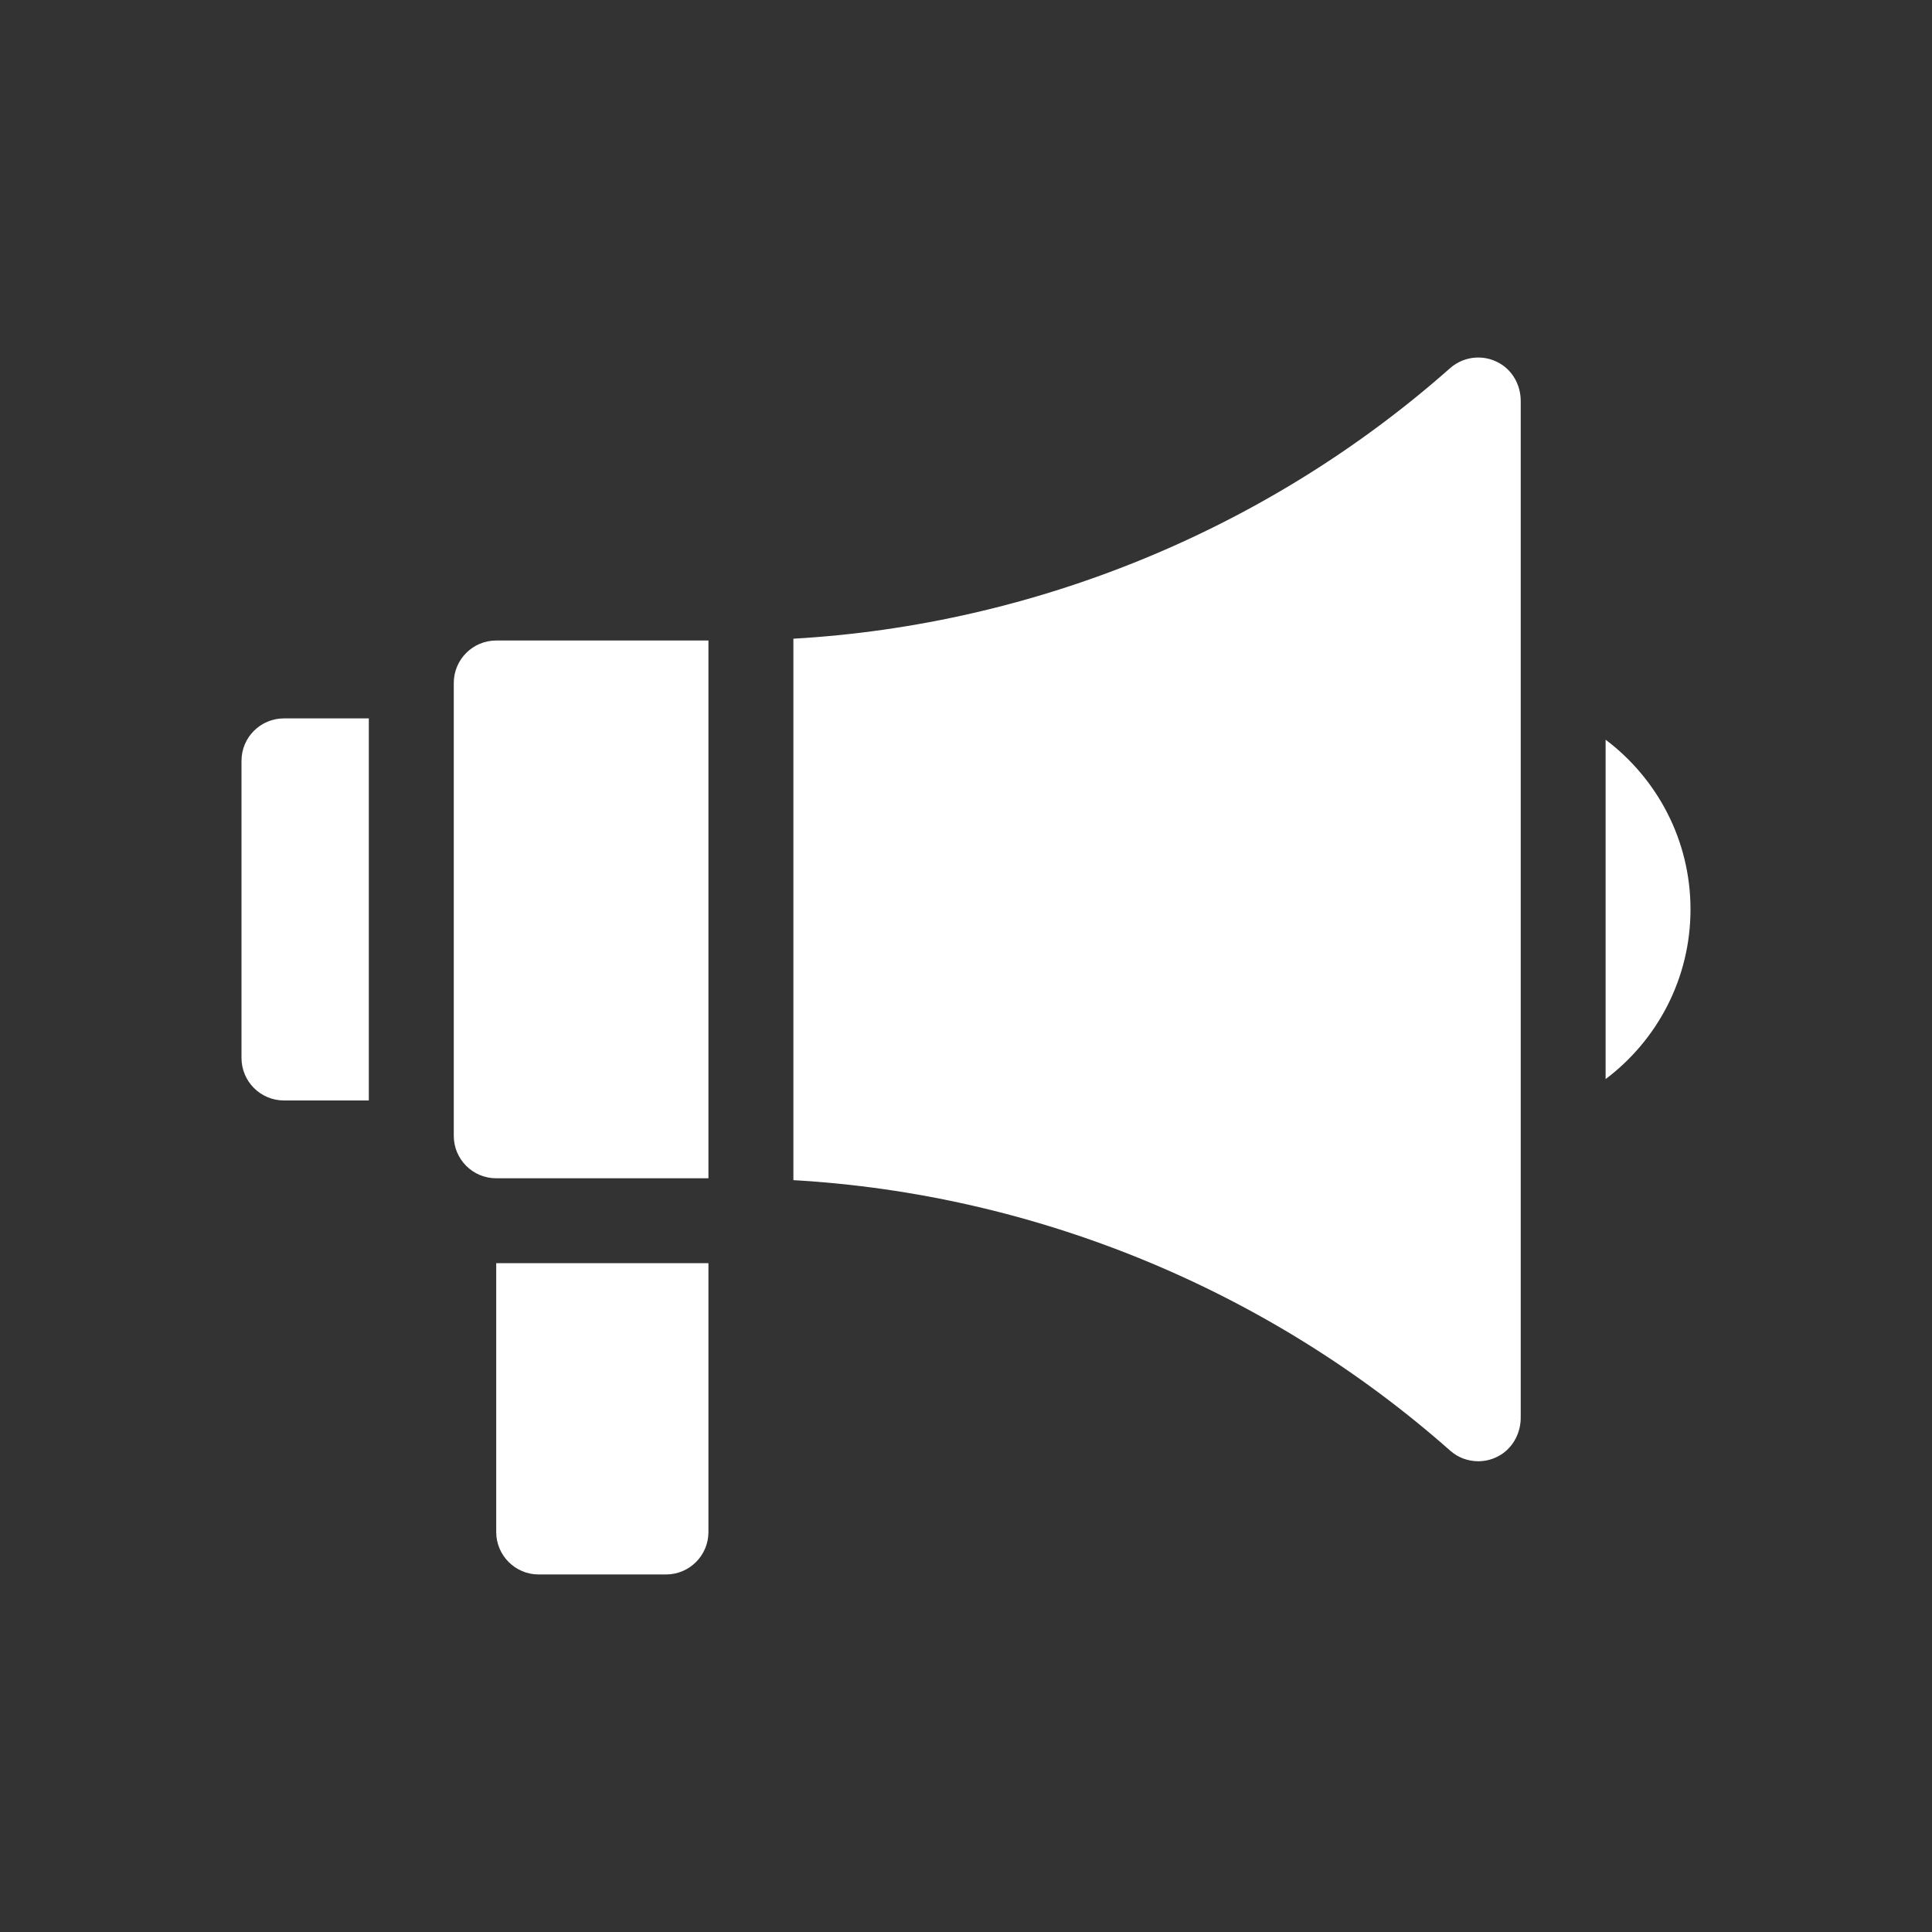
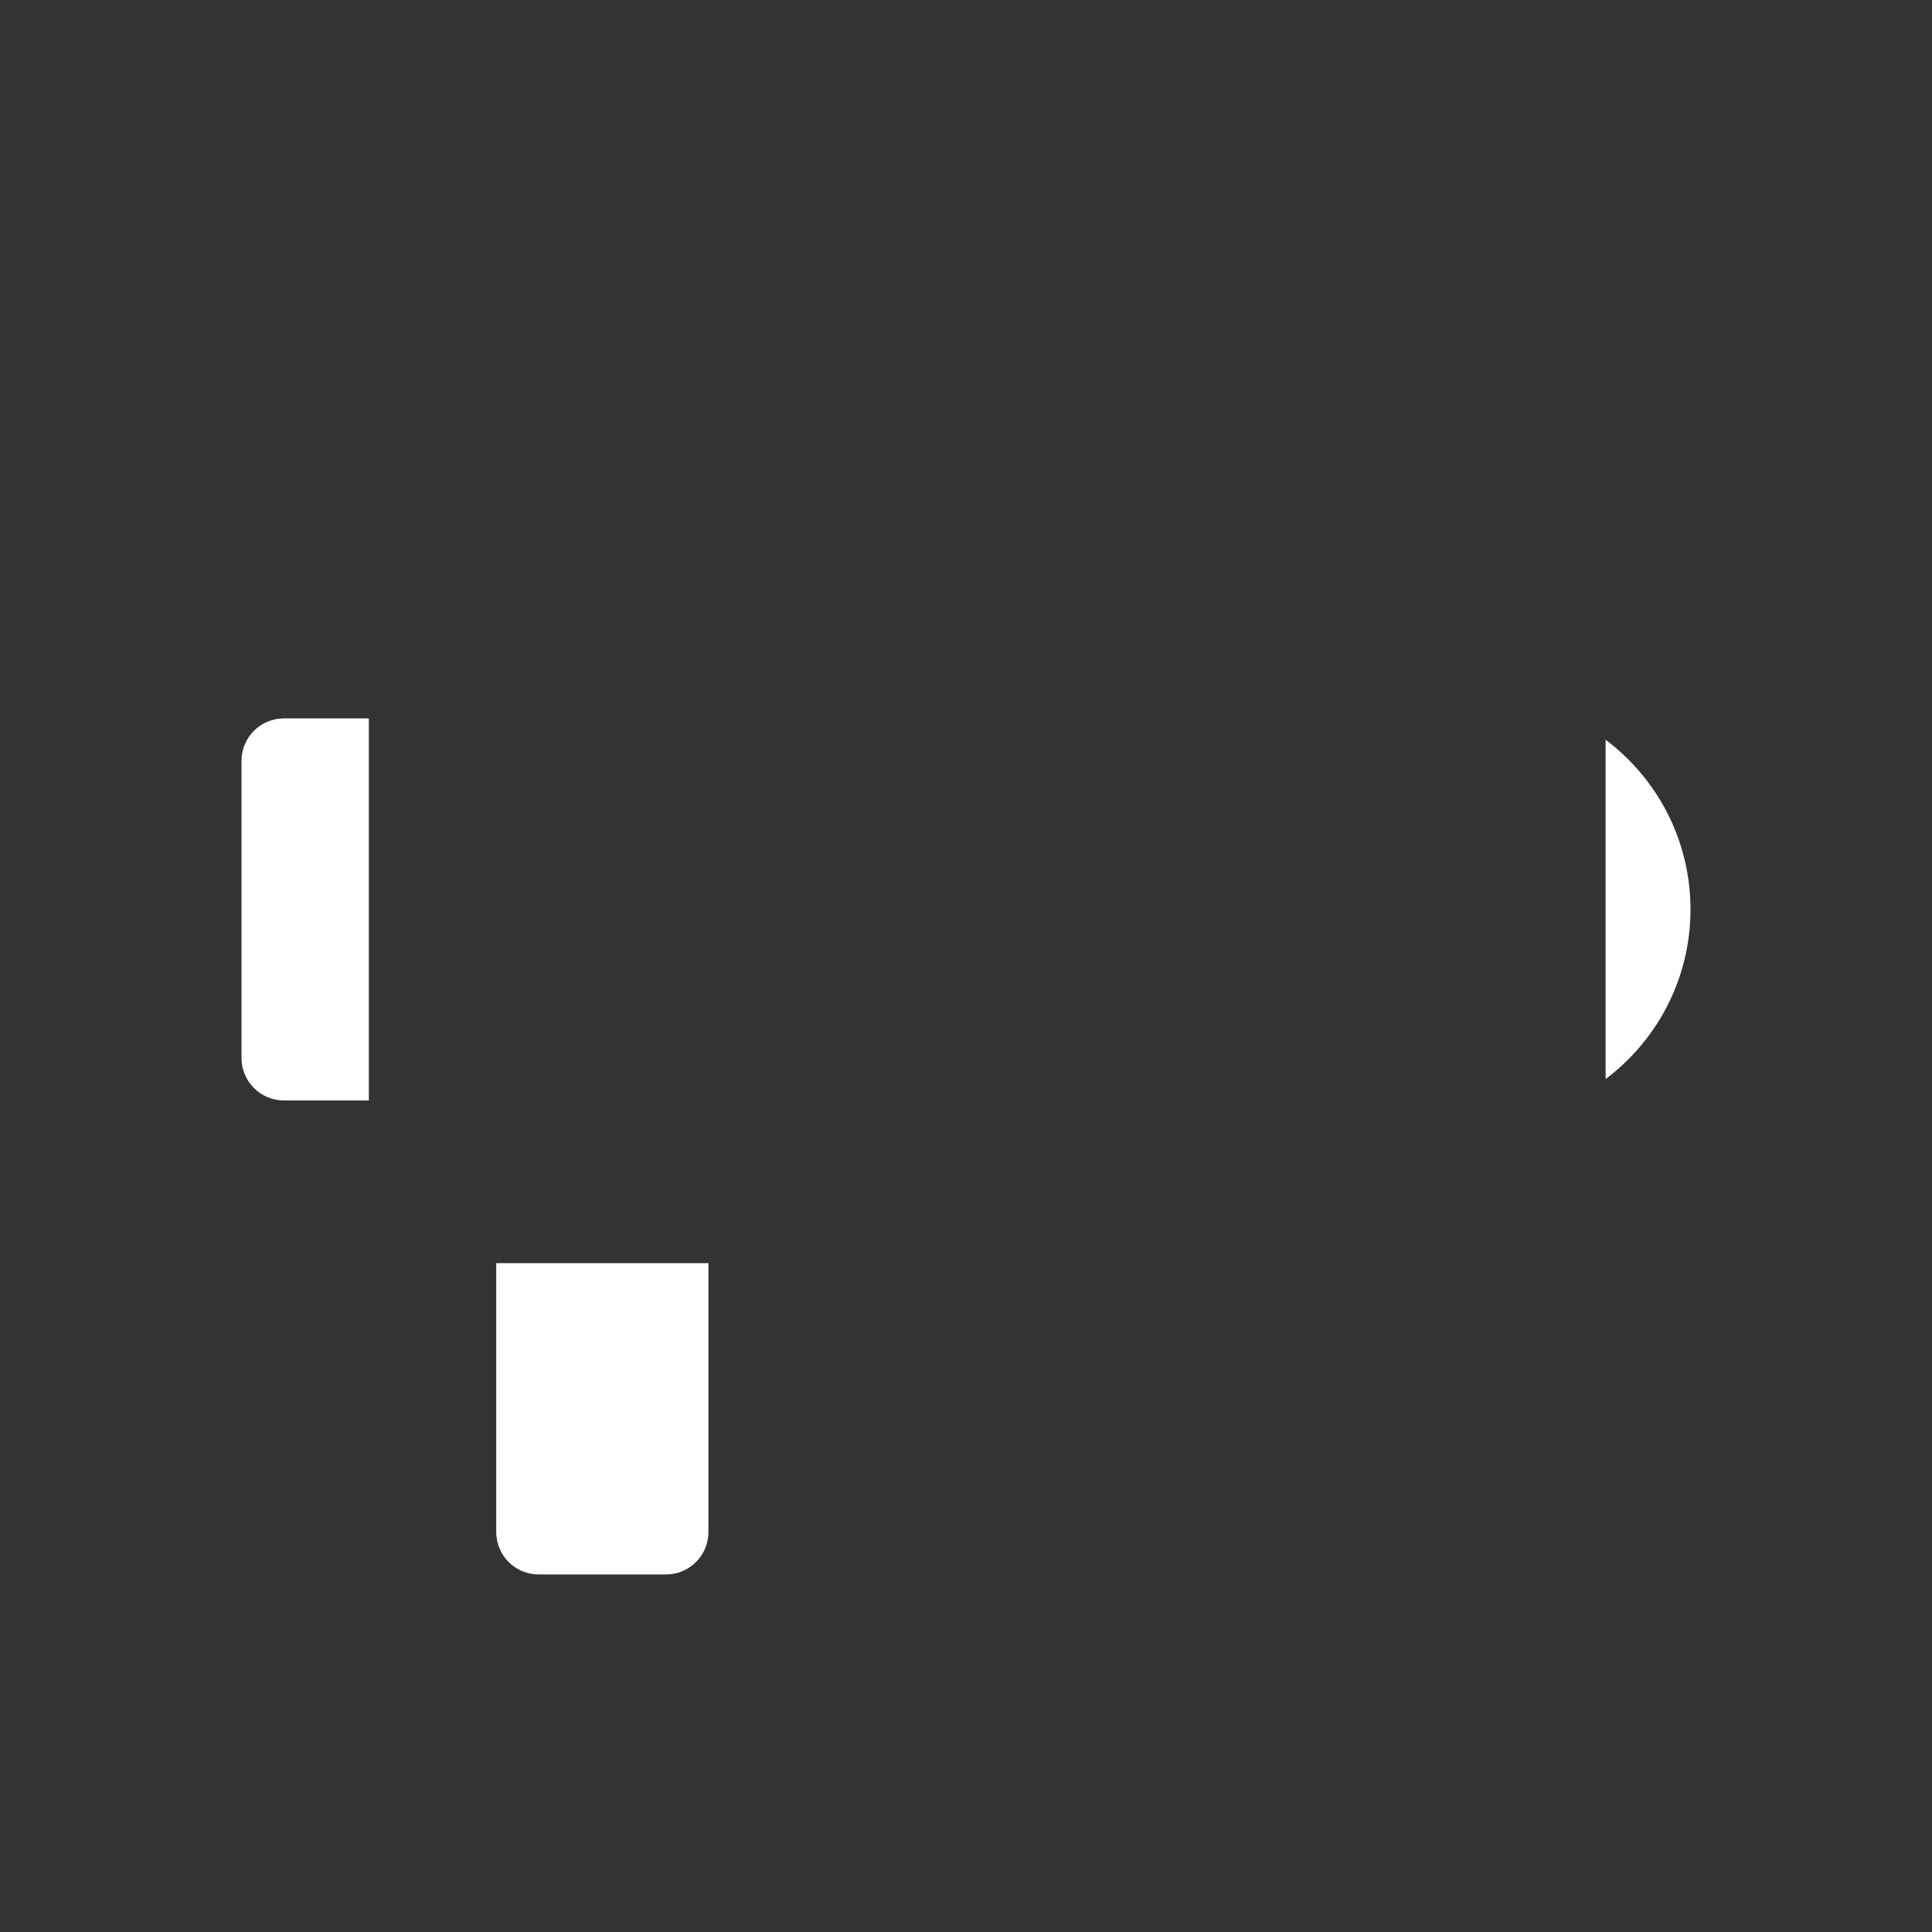
<svg xmlns="http://www.w3.org/2000/svg" width="32" height="32" viewBox="0 0 32 32" fill="none">
  <rect x="0" y="0" width="32" height="32" fill="#333333" stroke="none" />
  <path d="M6.109 18.227H4.703C4.315 18.227 4 17.912 4 17.523V12.602C4 12.213 4.315 11.899 4.703 11.899H6.109V18.227Z" fill="white" style="fill:white;fill-opacity:1;" />
-   <path d="M11.031 26.078H8.922C8.534 26.078 8.219 25.763 8.219 25.375V20.922H11.734V25.375C11.734 25.763 11.42 26.078 11.031 26.078Z" fill="white" style="fill:white;fill-opacity:1;" />
-   <path d="M11.734 10.609H8.219C7.83 10.609 7.516 10.924 7.516 11.313V18.813C7.516 19.201 7.83 19.516 8.219 19.516H11.734V10.609Z" fill="white" style="fill:white;fill-opacity:1;" />
-   <path d="M24.89 6.05C24.617 5.859 24.259 5.886 24.018 6.098C21.012 8.759 17.15 10.349 13.141 10.579V19.547C17.15 19.776 21.012 21.366 24.018 24.026C24.149 24.143 24.316 24.203 24.485 24.203C24.61 24.203 24.737 24.169 24.851 24.1C25.064 23.97 25.188 23.731 25.188 23.481V6.642C25.188 6.409 25.081 6.184 24.89 6.05Z" fill="white" style="fill:white;fill-opacity:1;" />
+   <path d="M11.031 26.078H8.922C8.534 26.078 8.219 25.763 8.219 25.375V20.922H11.734V25.375C11.734 25.763 11.42 26.078 11.031 26.078" fill="white" style="fill:white;fill-opacity:1;" />
  <path d="M26.594 12.252V17.873C27.447 17.231 28 16.21 28 15.062C28 13.915 27.447 12.894 26.594 12.252Z" fill="white" style="fill:white;fill-opacity:1;" />
</svg>